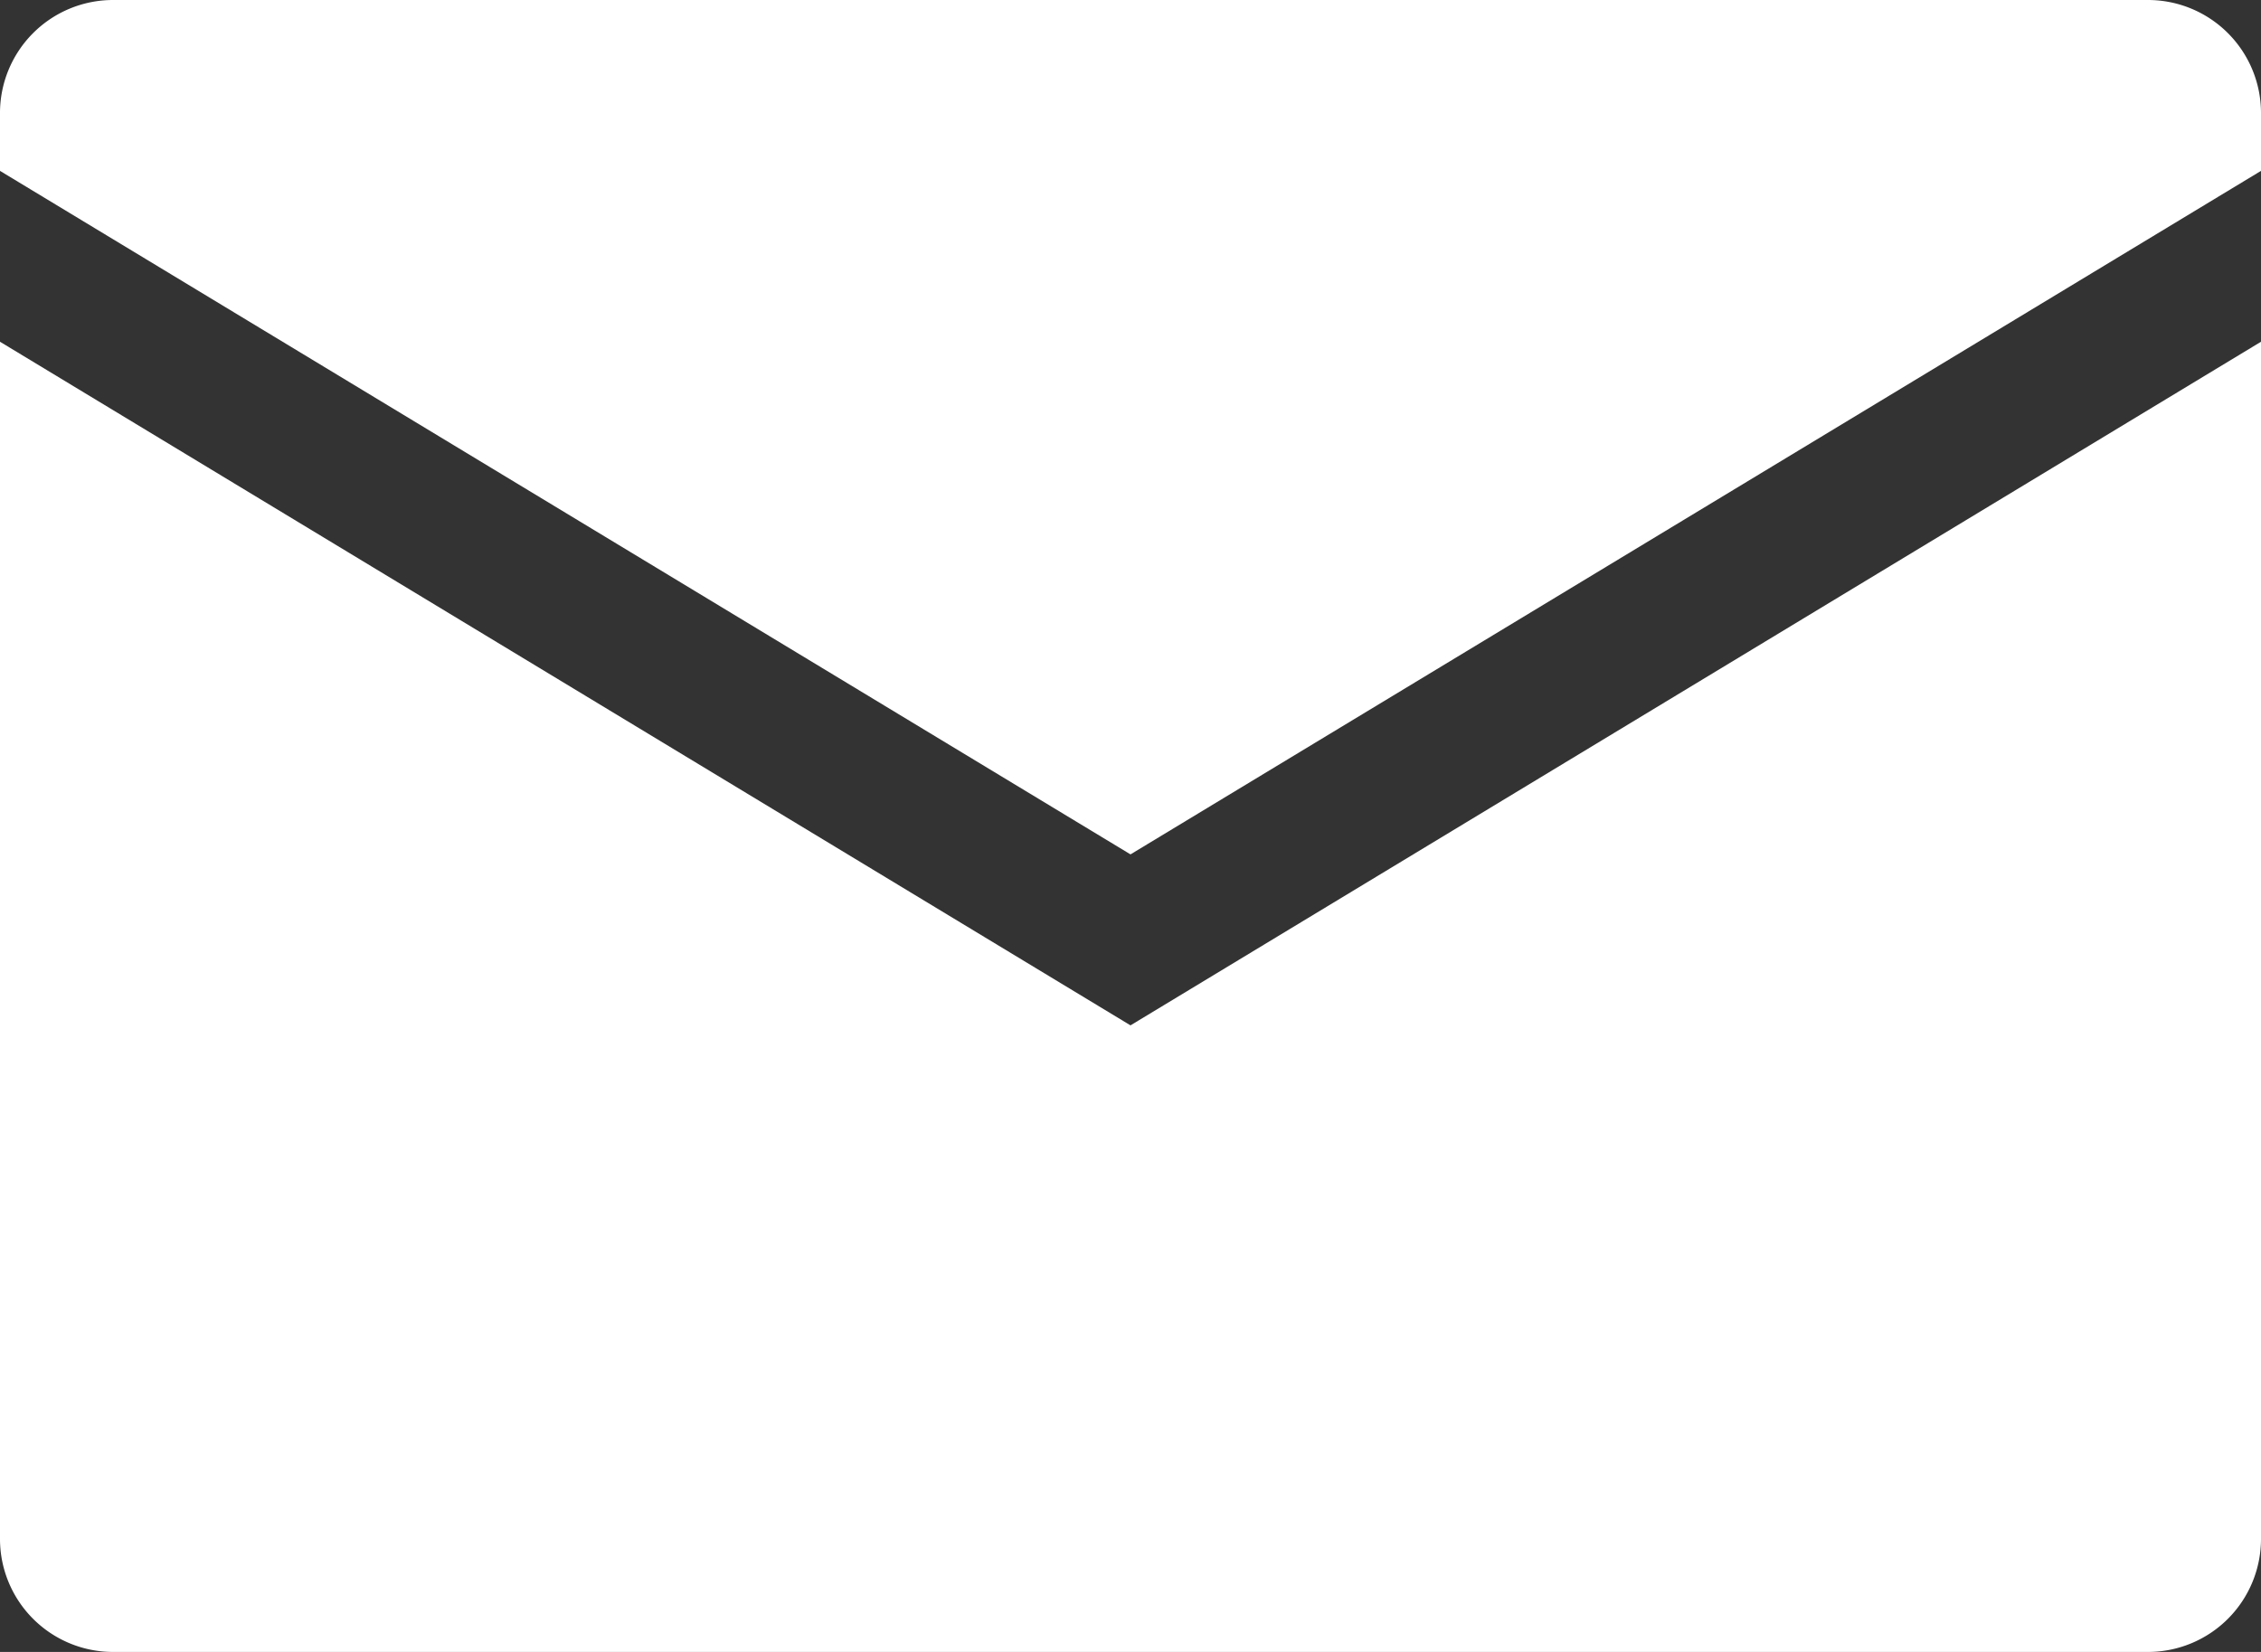
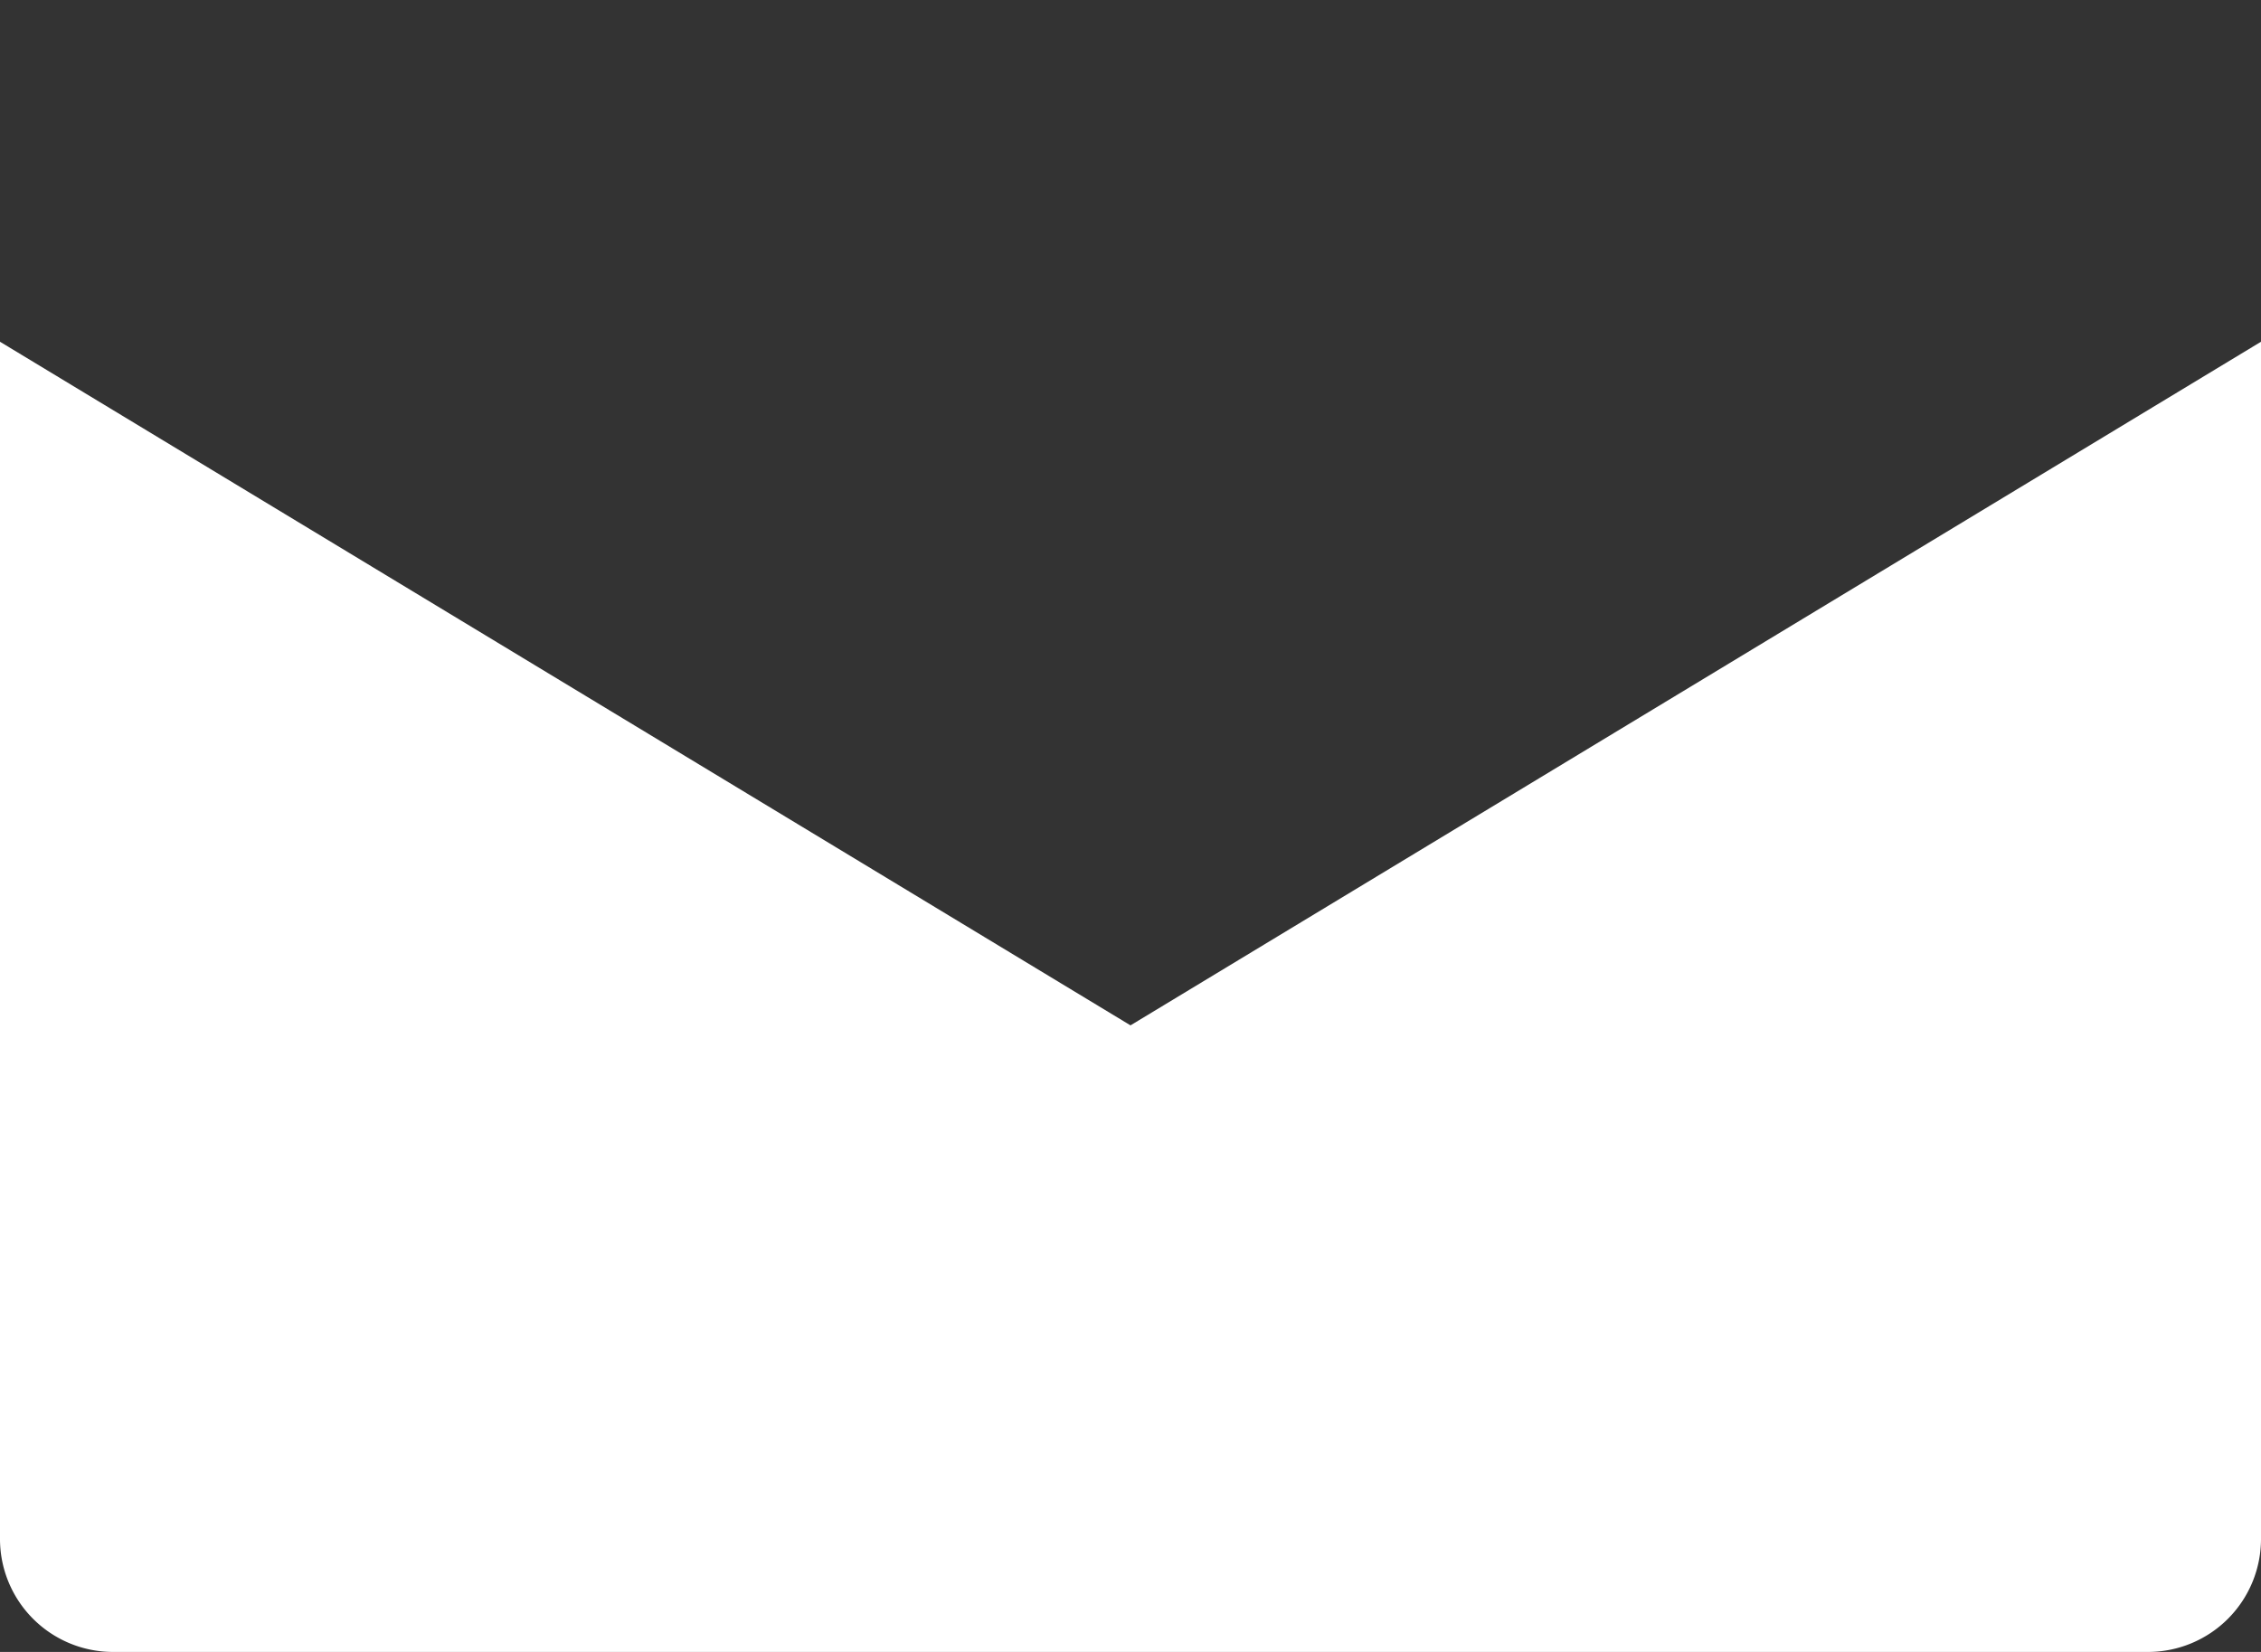
<svg xmlns="http://www.w3.org/2000/svg" width="22" height="16.077" viewBox="0 0 22 16.077">
  <rect x="0" y="0" width="22" height="16.077" fill="#333333" stroke="none" />
  <g id="グループ_114" data-name="グループ 114" transform="translate(-1271 -1573)">
    <path id="パス_245" data-name="パス 245" d="M1271,1579v11.642a1.1,1.1,0,0,0,1.1,1.109h19.8a1.1,1.1,0,0,0,1.1-1.109V1579l-11,6.653Z" transform="translate(0 -2.674)" fill="#fff" />
-     <path id="パス_246" data-name="パス 246" d="M1271,1574.109v.554l11,6.652,11-6.652v-.554a1.1,1.1,0,0,0-1.1-1.109h-19.8A1.1,1.1,0,0,0,1271,1574.109Z" transform="translate(0 0)" fill="#fff" />
  </g>
</svg>